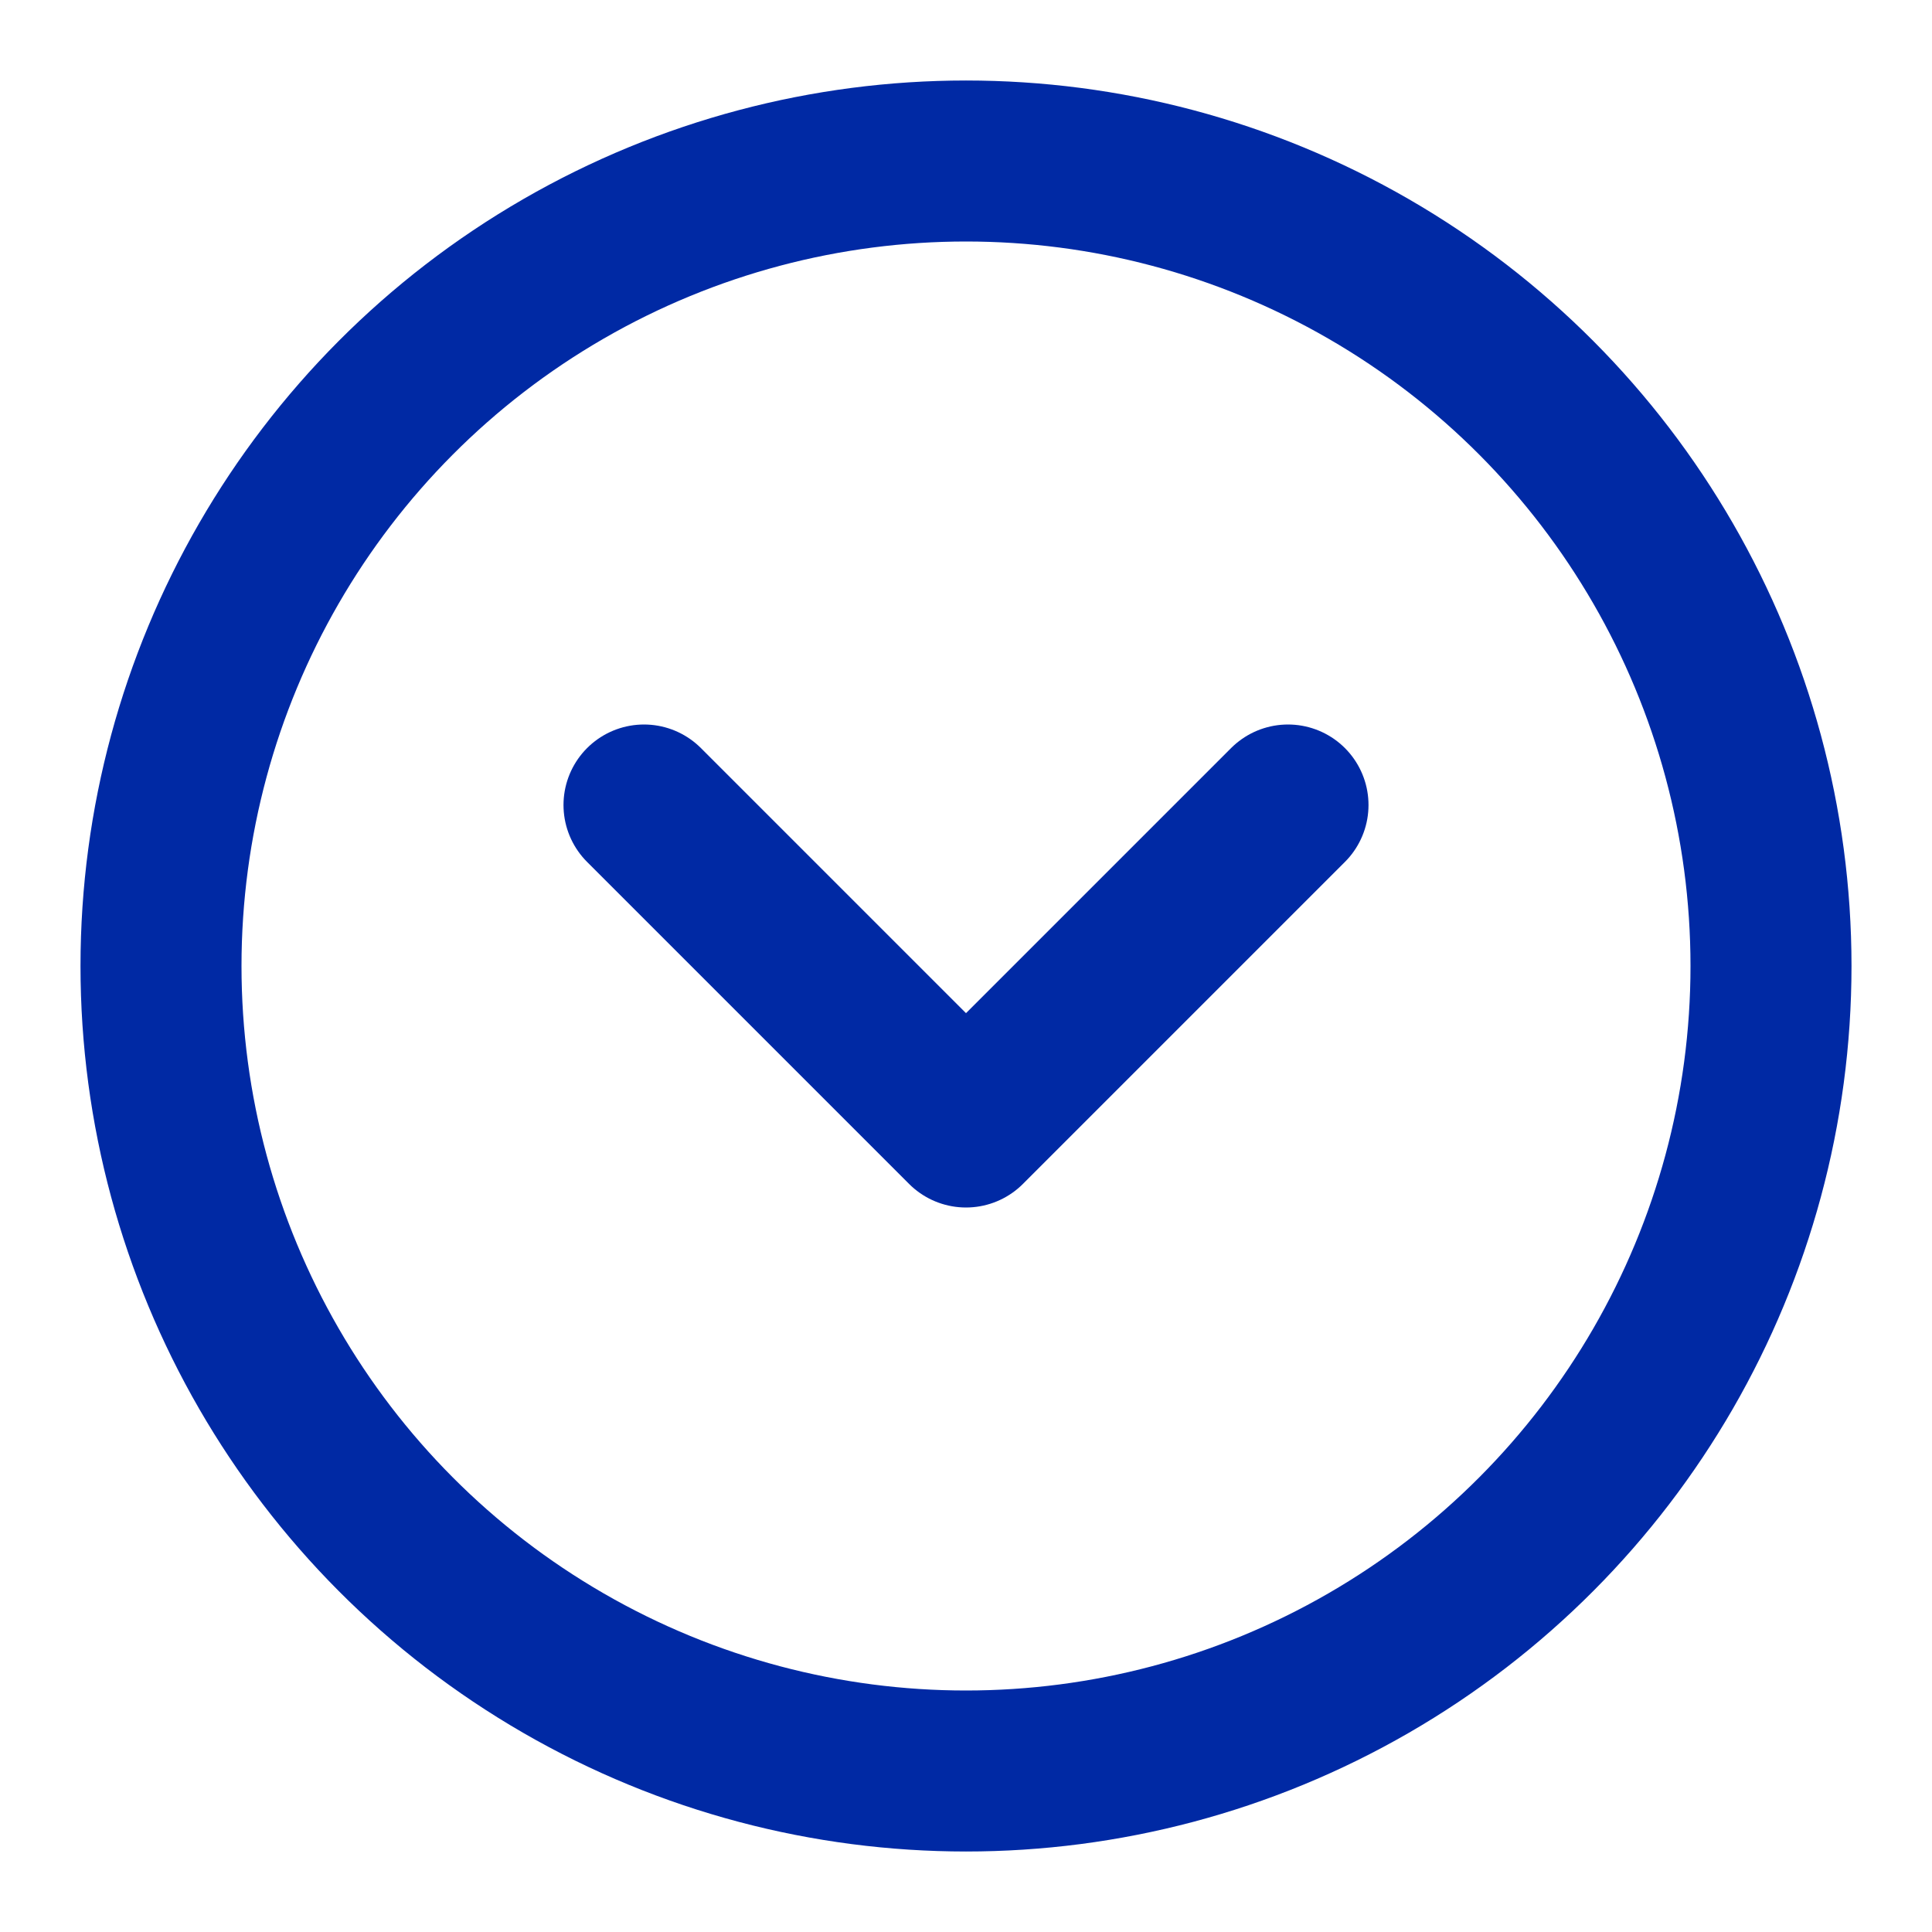
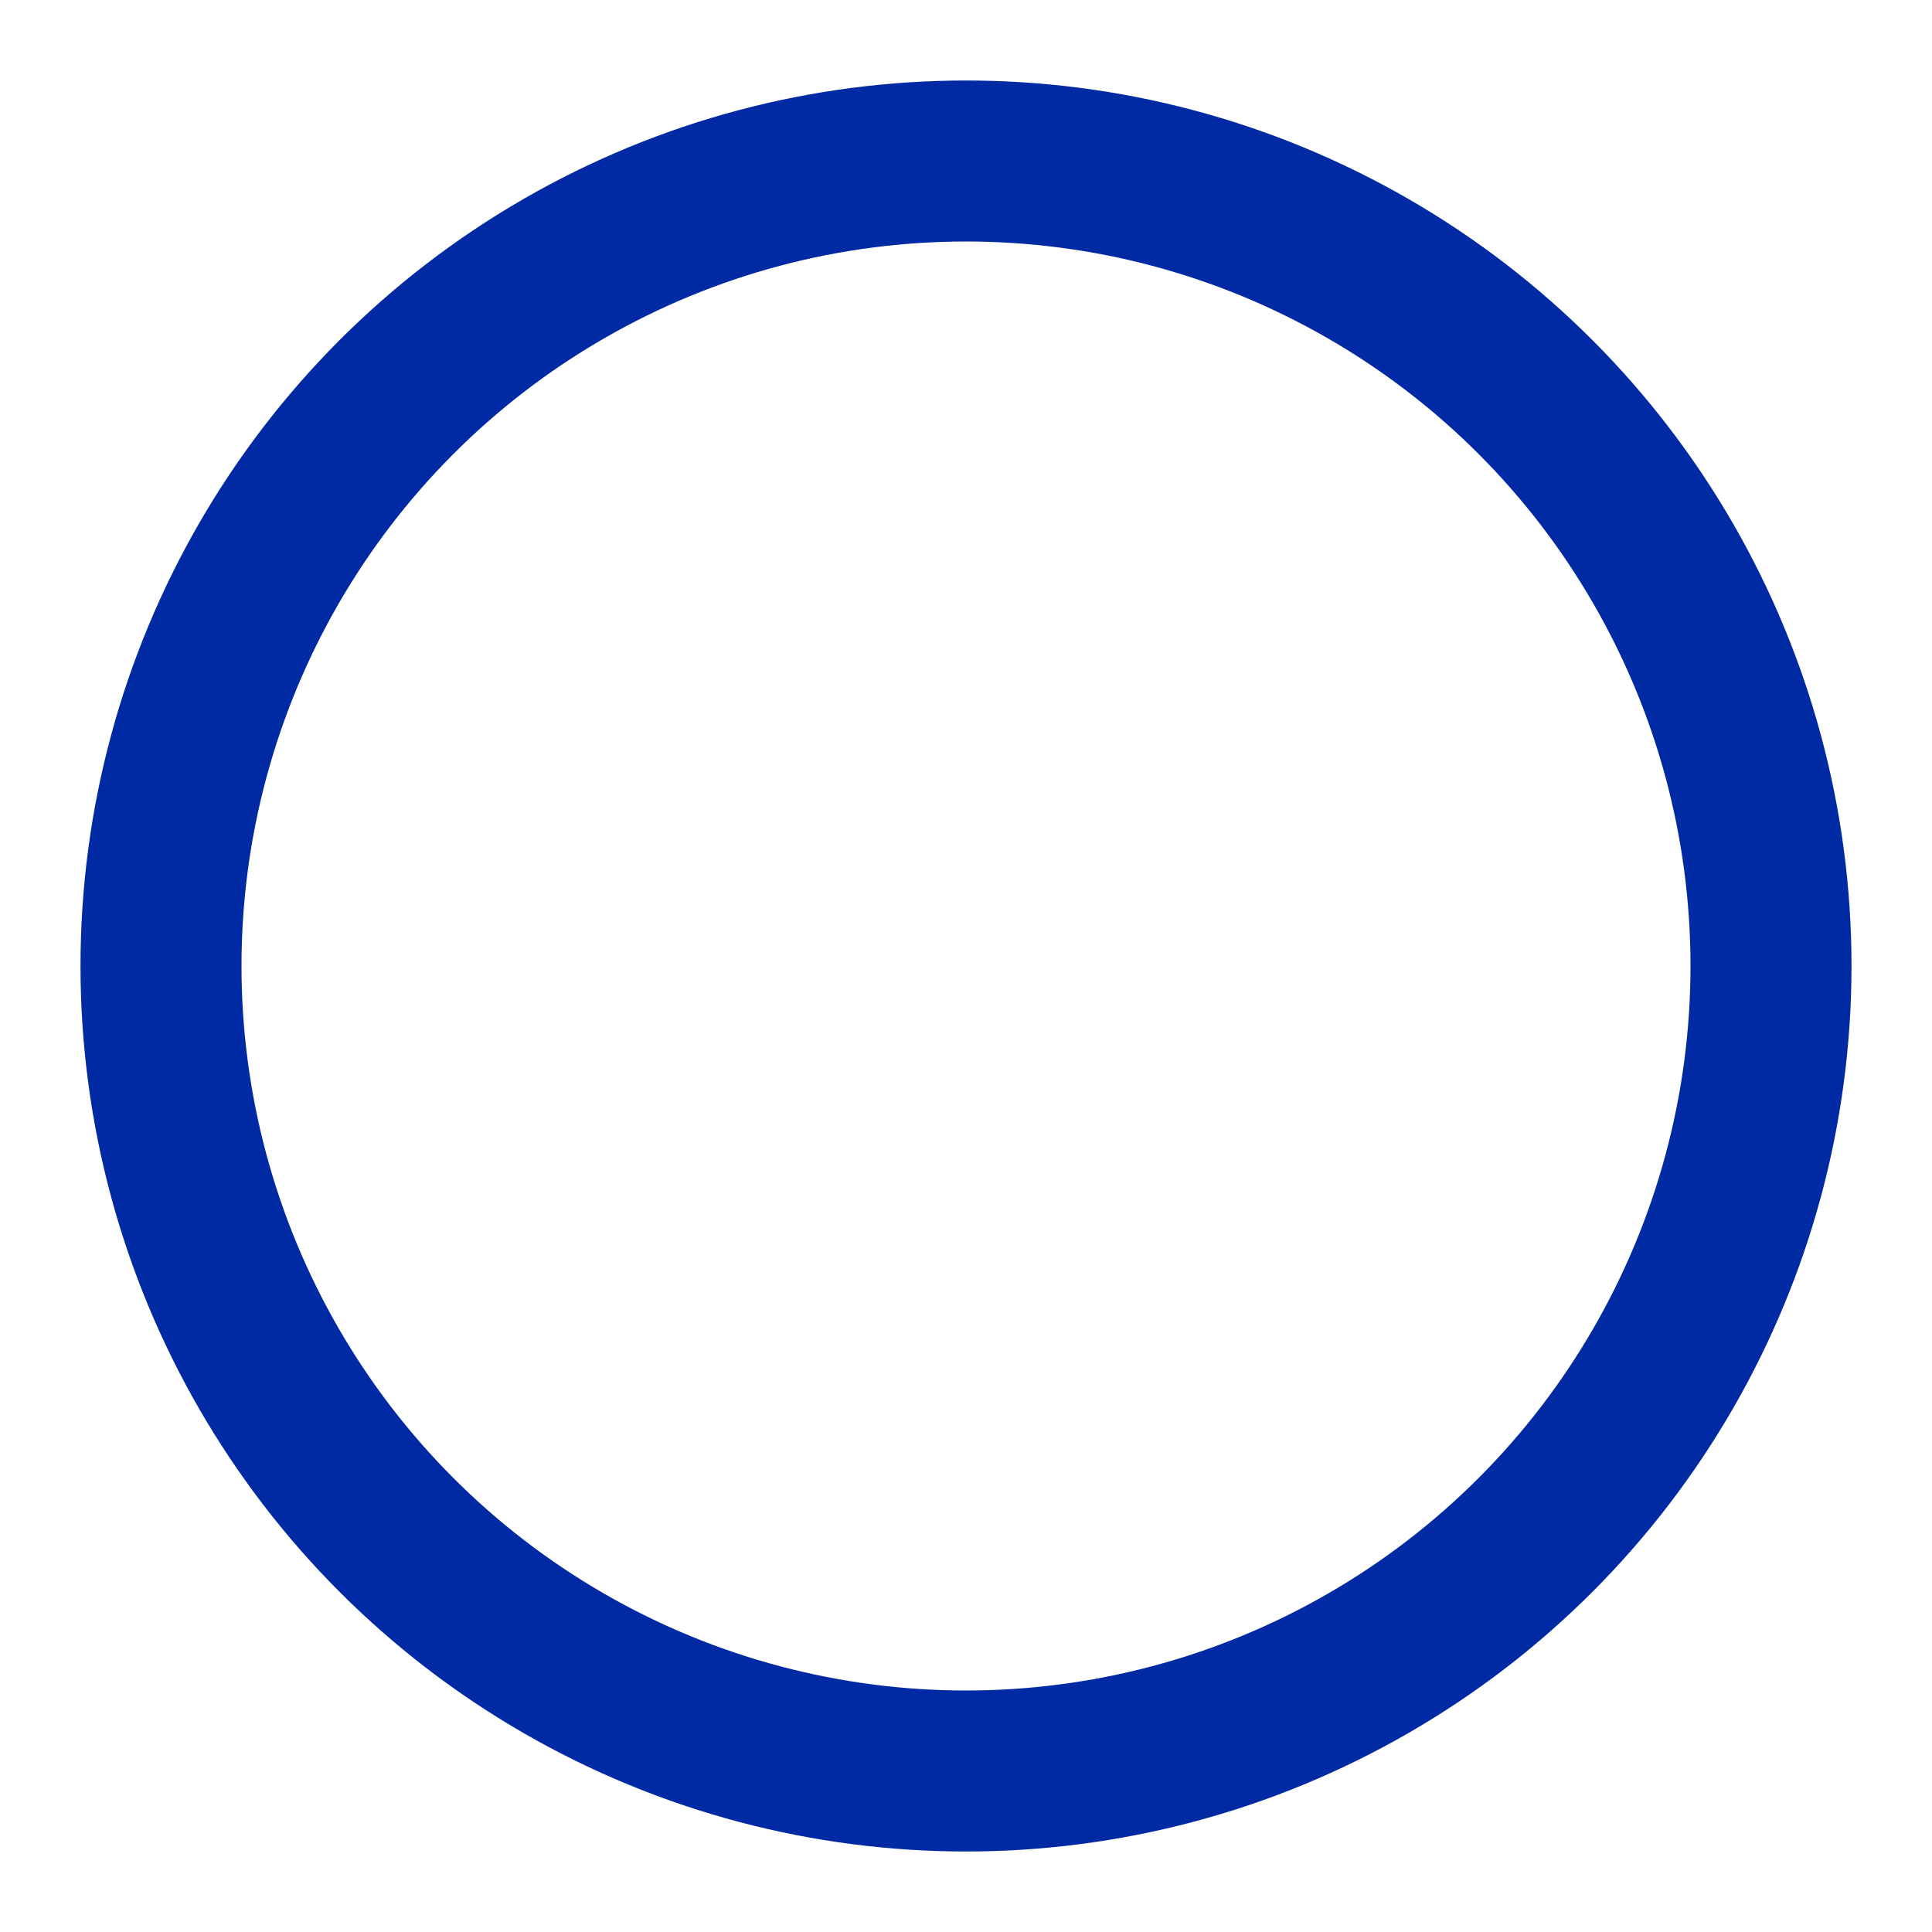
<svg xmlns="http://www.w3.org/2000/svg" width="24" height="24" viewBox="0 0 24 24" fill="none" stroke="#0029A4" stroke-width="2" stroke-linecap="round" stroke-linejoin="round" class="lucide lucide-circle-chevron-down-icon lucide-circle-chevron-down">
  <circle cx="12" cy="12" r="10" />
-   <path d="m16 10-4 4-4-4" />
</svg>